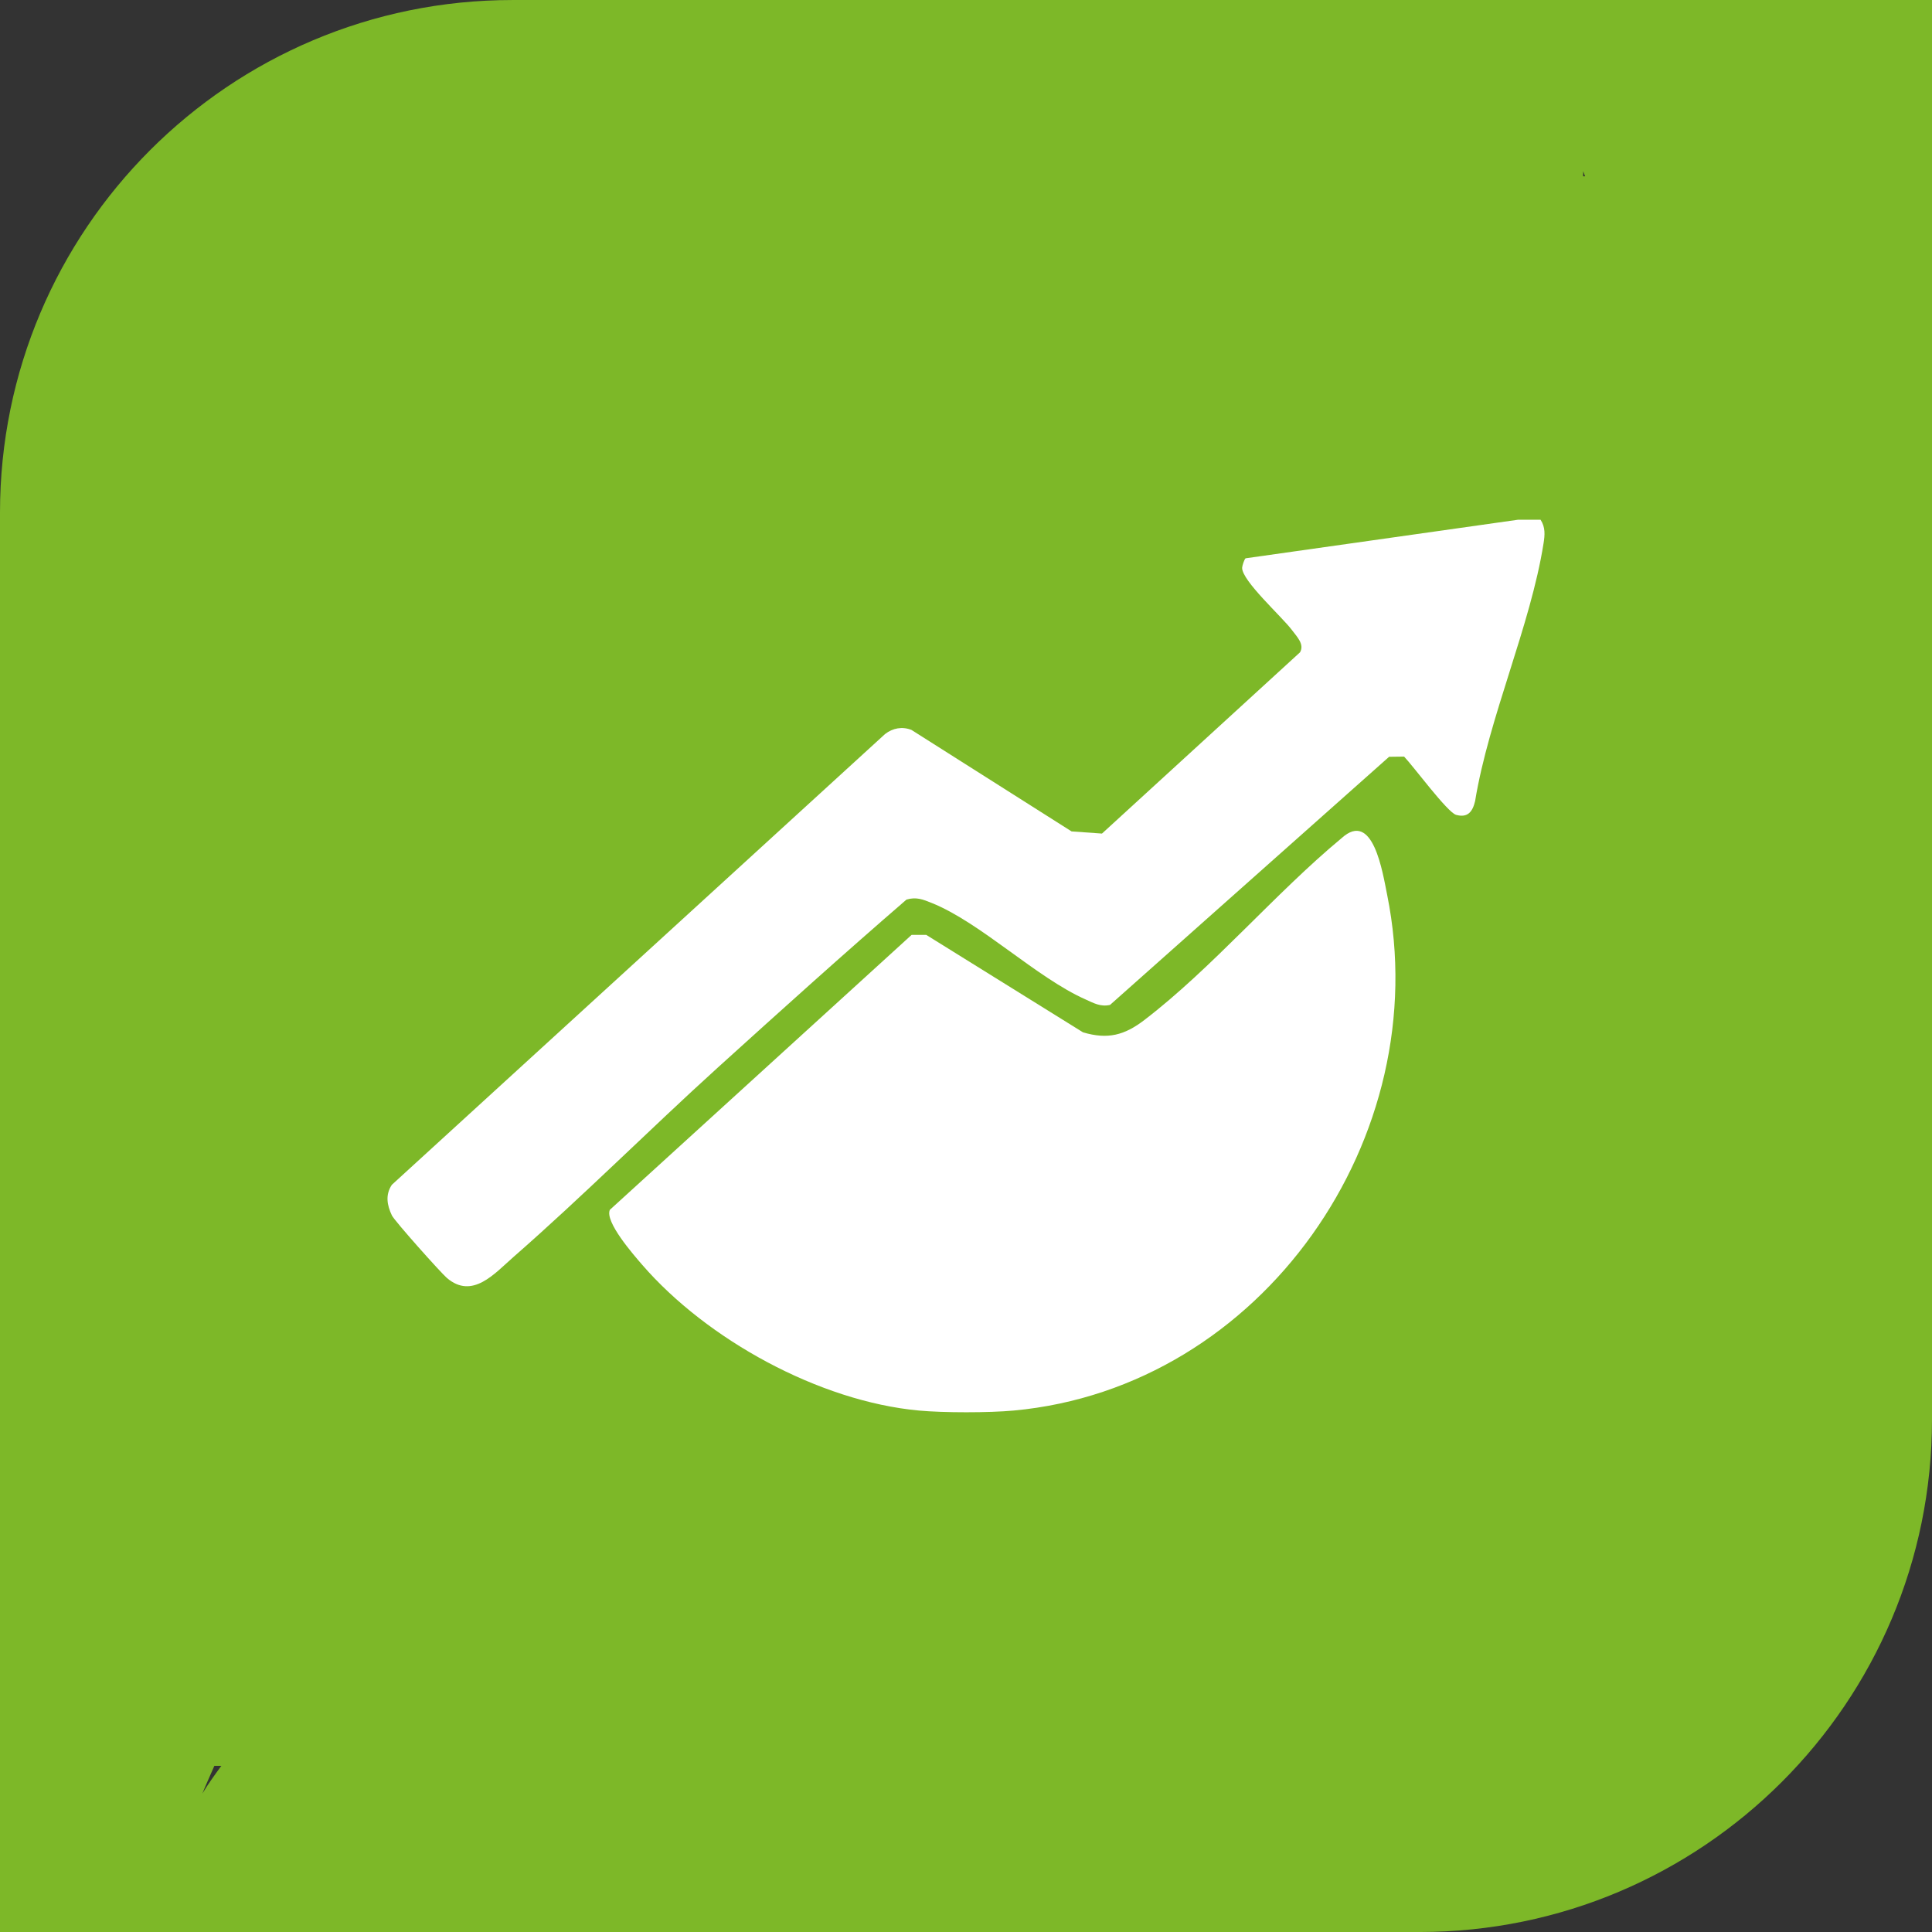
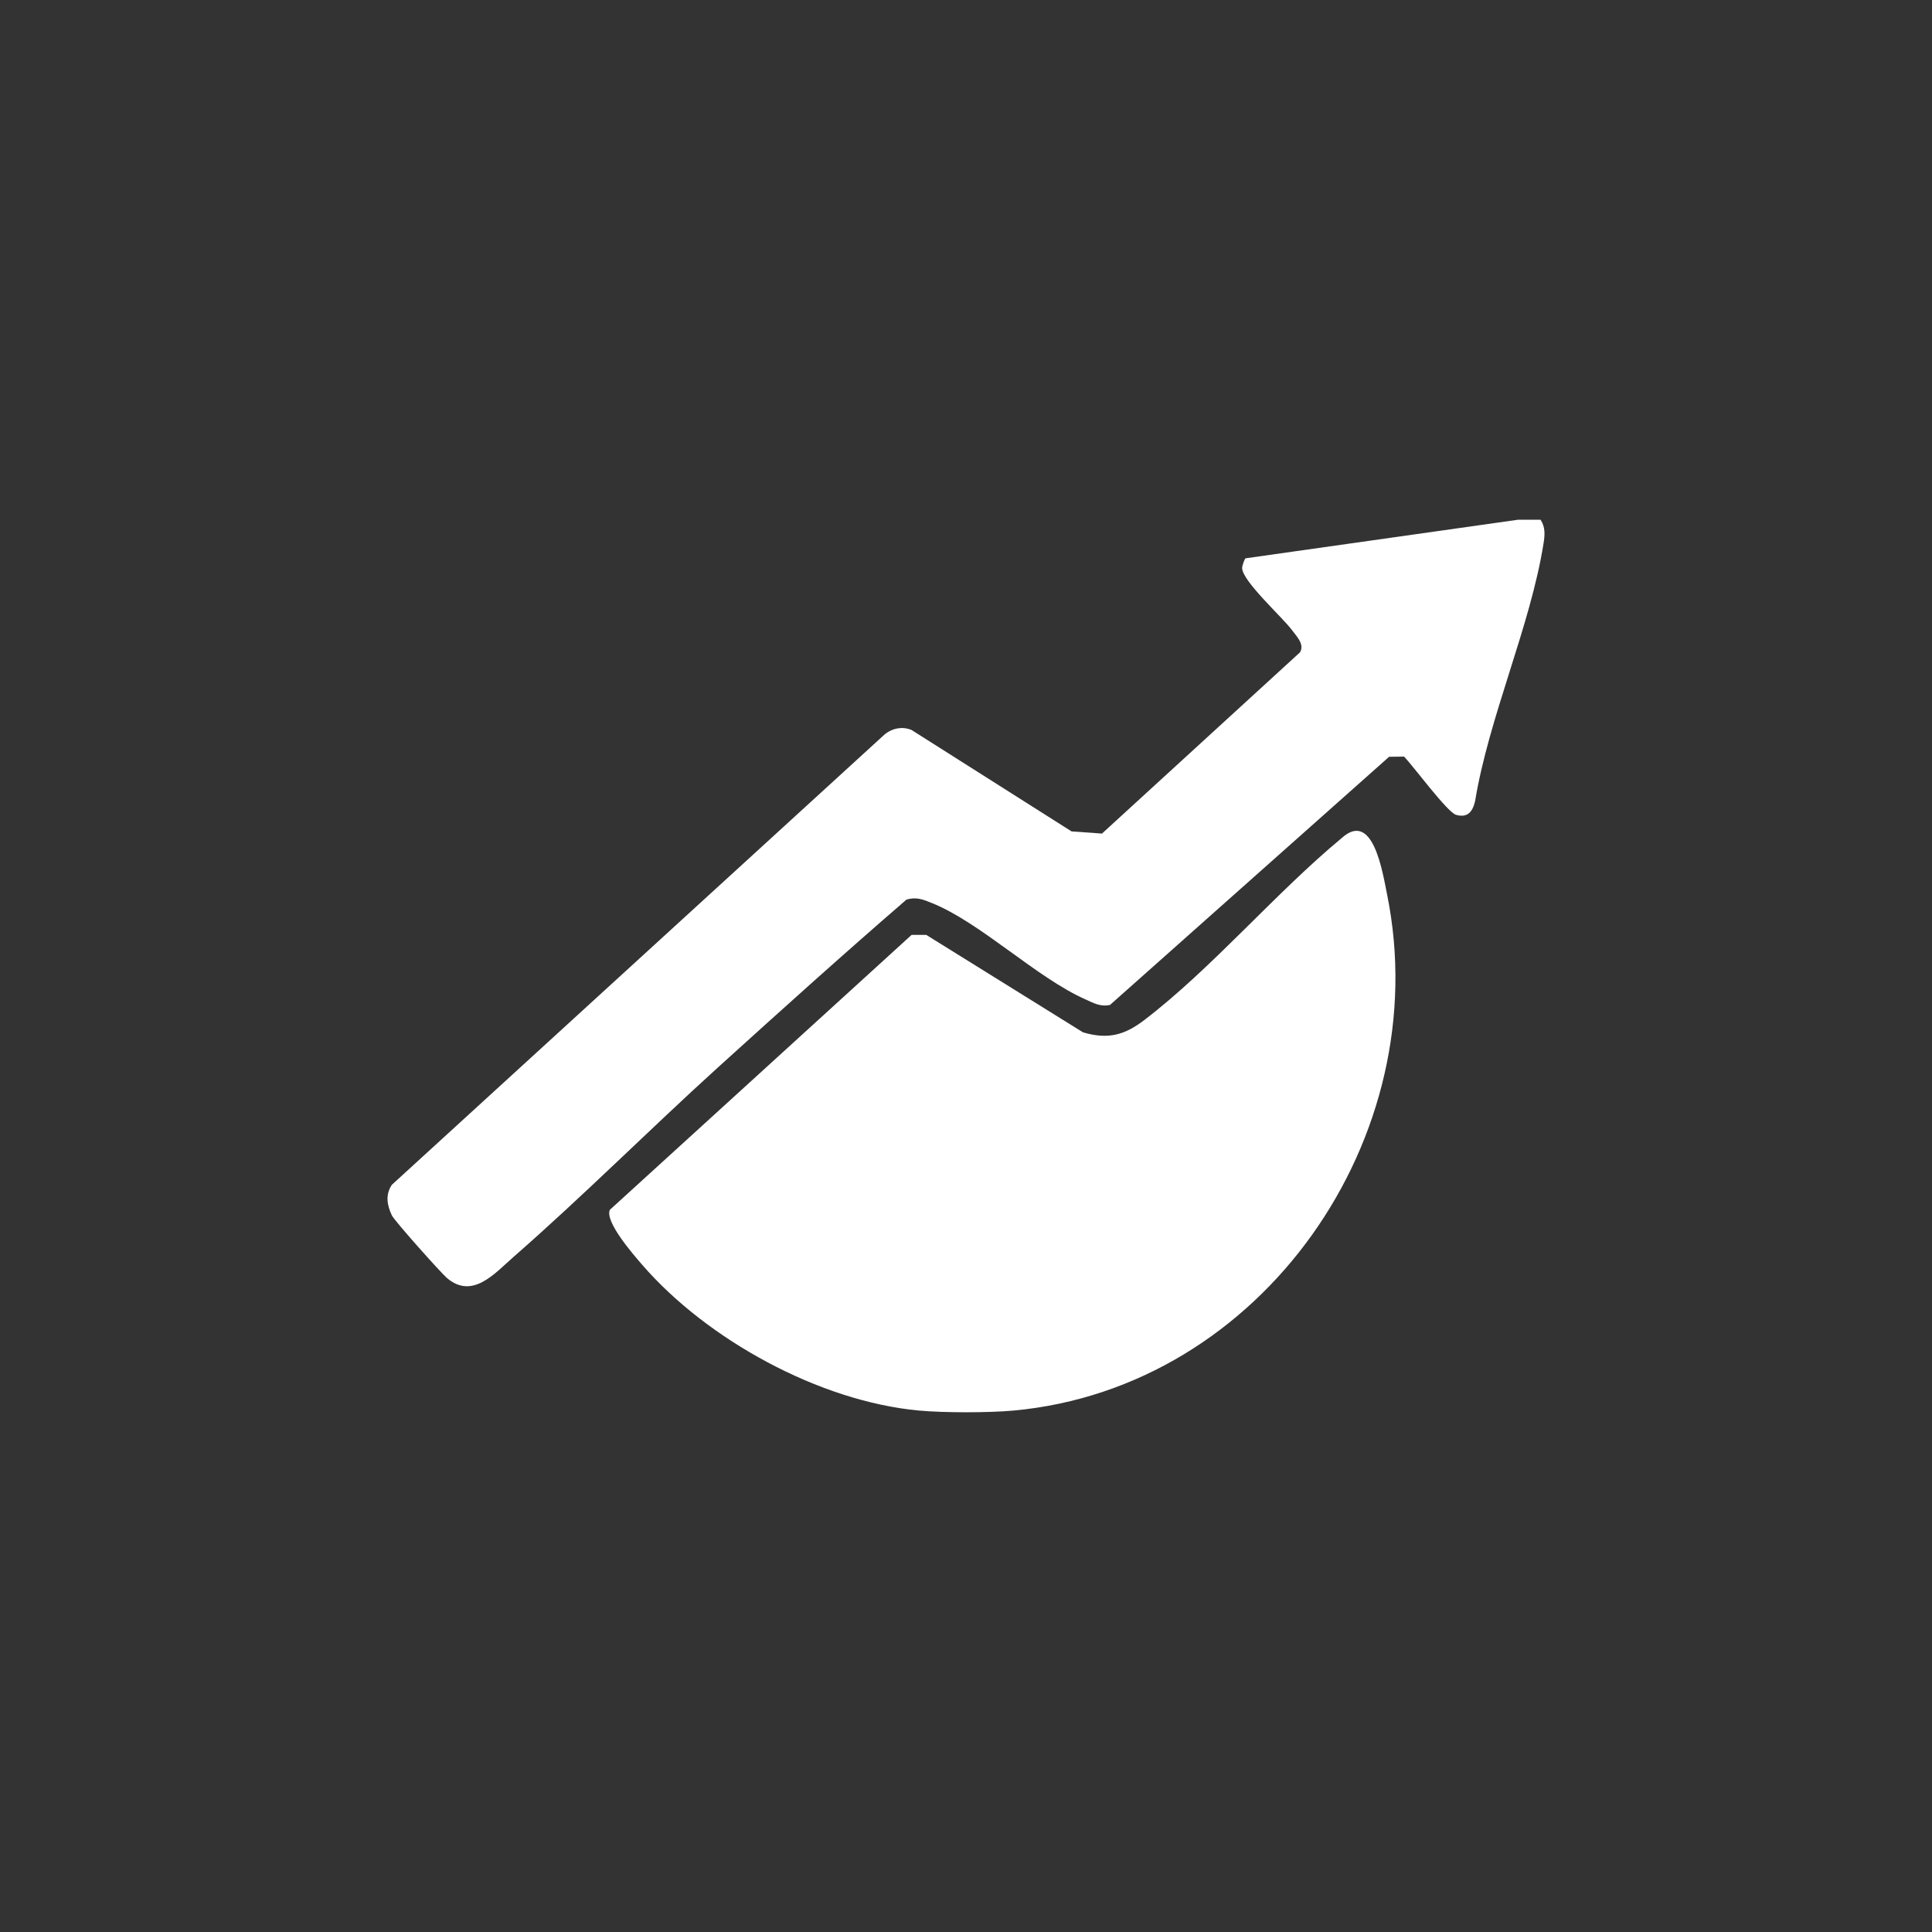
<svg xmlns="http://www.w3.org/2000/svg" id="Ebene_1" version="1.1" viewBox="0 0 236.924 236.924">
  <rect x="0" y="0" width="236.924" height="236.924" fill="#333333" stroke="none" />
  <defs>
    <style>
      .st0 {
        fill: none;
      }

      .st1 {
        fill: #fff;
      }

      .st2 {
        clip-path: url(#clippath);
      }

      .st3 {
        fill: #7db828;
      }
    </style>
    <clipPath id="clippath">
      <rect class="st0" y="0" width="236.924" height="236.924" />
    </clipPath>
  </defs>
  <g class="st2">
-     <path class="st3" d="M194.146,20.993c.083.205.159.417.235.629h-.242c0-.212.015-.424.008-.629M24.816,219.95c.455-1.151.992-2.265,1.47-3.401h.856c-.811,1.114-1.621,2.22-2.326,3.401M236.924,174.067V.002H62.851C28.141.002,0,28.144,0,62.862v174.064h174.072c34.71,0,62.852-28.142,62.852-62.86" />
    <path class="st1" d="M124.309,172.978c-3.015.28-8.606.28-11.62,0-12.211-1.129-25.991-8.696-33.945-17.885-1.061-1.227-4.613-5.288-3.954-6.734l36.998-33.71h1.803l19.218,11.946c3.038.909,5.106.348,7.522-1.507,8.295-6.34,16.044-15.552,24.188-22.302,3.871-3.523,5.038,4.227,5.591,6.954,6,29.642-15.272,60.42-45.8,63.238" />
    <path class="st1" d="M188.922,63.739c.606.924.53,1.871.364,2.901-1.591,10.083-6.704,21.317-8.393,31.604-.303,1.288-.901,2.083-2.333,1.682-1.061-.303-5.227-5.947-6.371-7.143l-1.841.023-34.225,30.43c-1.182.258-2-.227-3-.674-6.022-2.666-12.87-9.424-18.855-11.825-1.068-.432-1.901-.78-3.106-.417-7.803,6.742-15.476,13.658-23.12,20.582-8.431,7.643-16.529,15.772-25.089,23.256-2.295,2.007-5.015,5.235-8.151,2.56-.758-.651-6.424-7-6.742-7.666-.598-1.257-.826-2.523-.008-3.757l60.473-55.269c.947-.742,2.114-.962,3.25-.515l19.635,12.446,3.727.265,24.286-22.226c.576-.992-.394-1.924-.992-2.735-1.22-1.629-6.136-6.037-6.106-7.636.008-.242.273-1.061.424-1.159l33.384-4.727h2.788Z" />
  </g>
</svg>